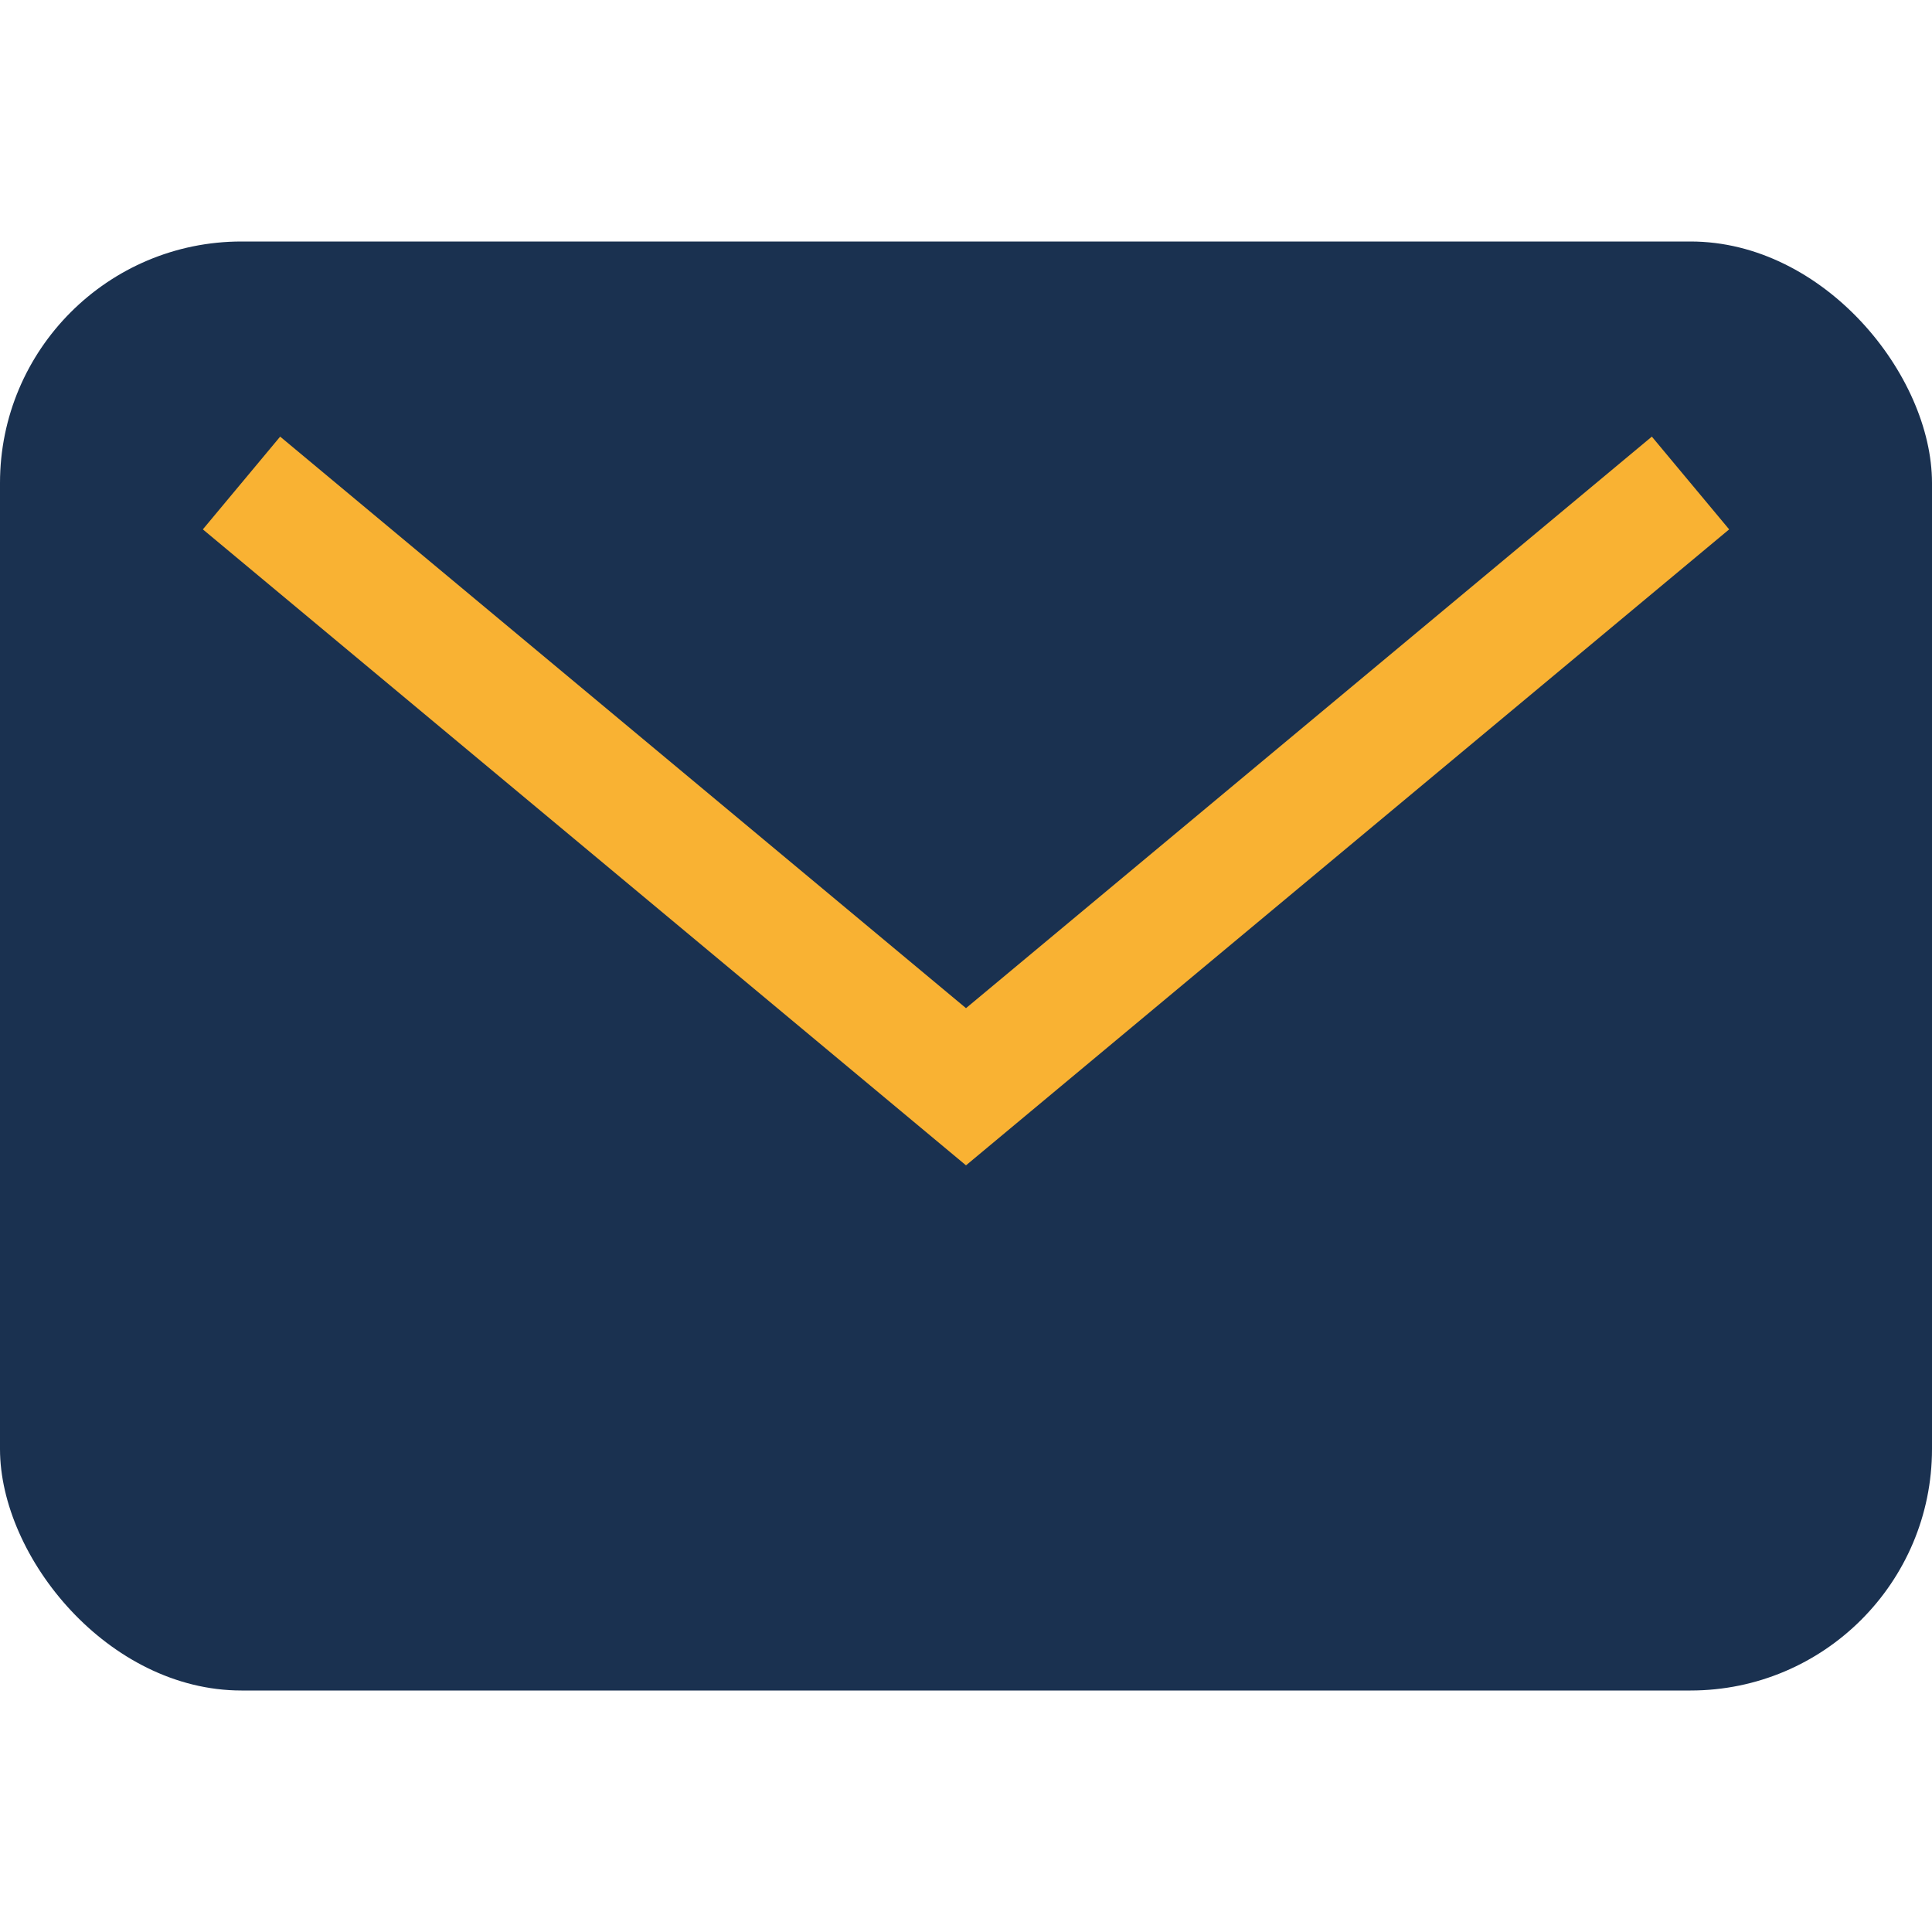
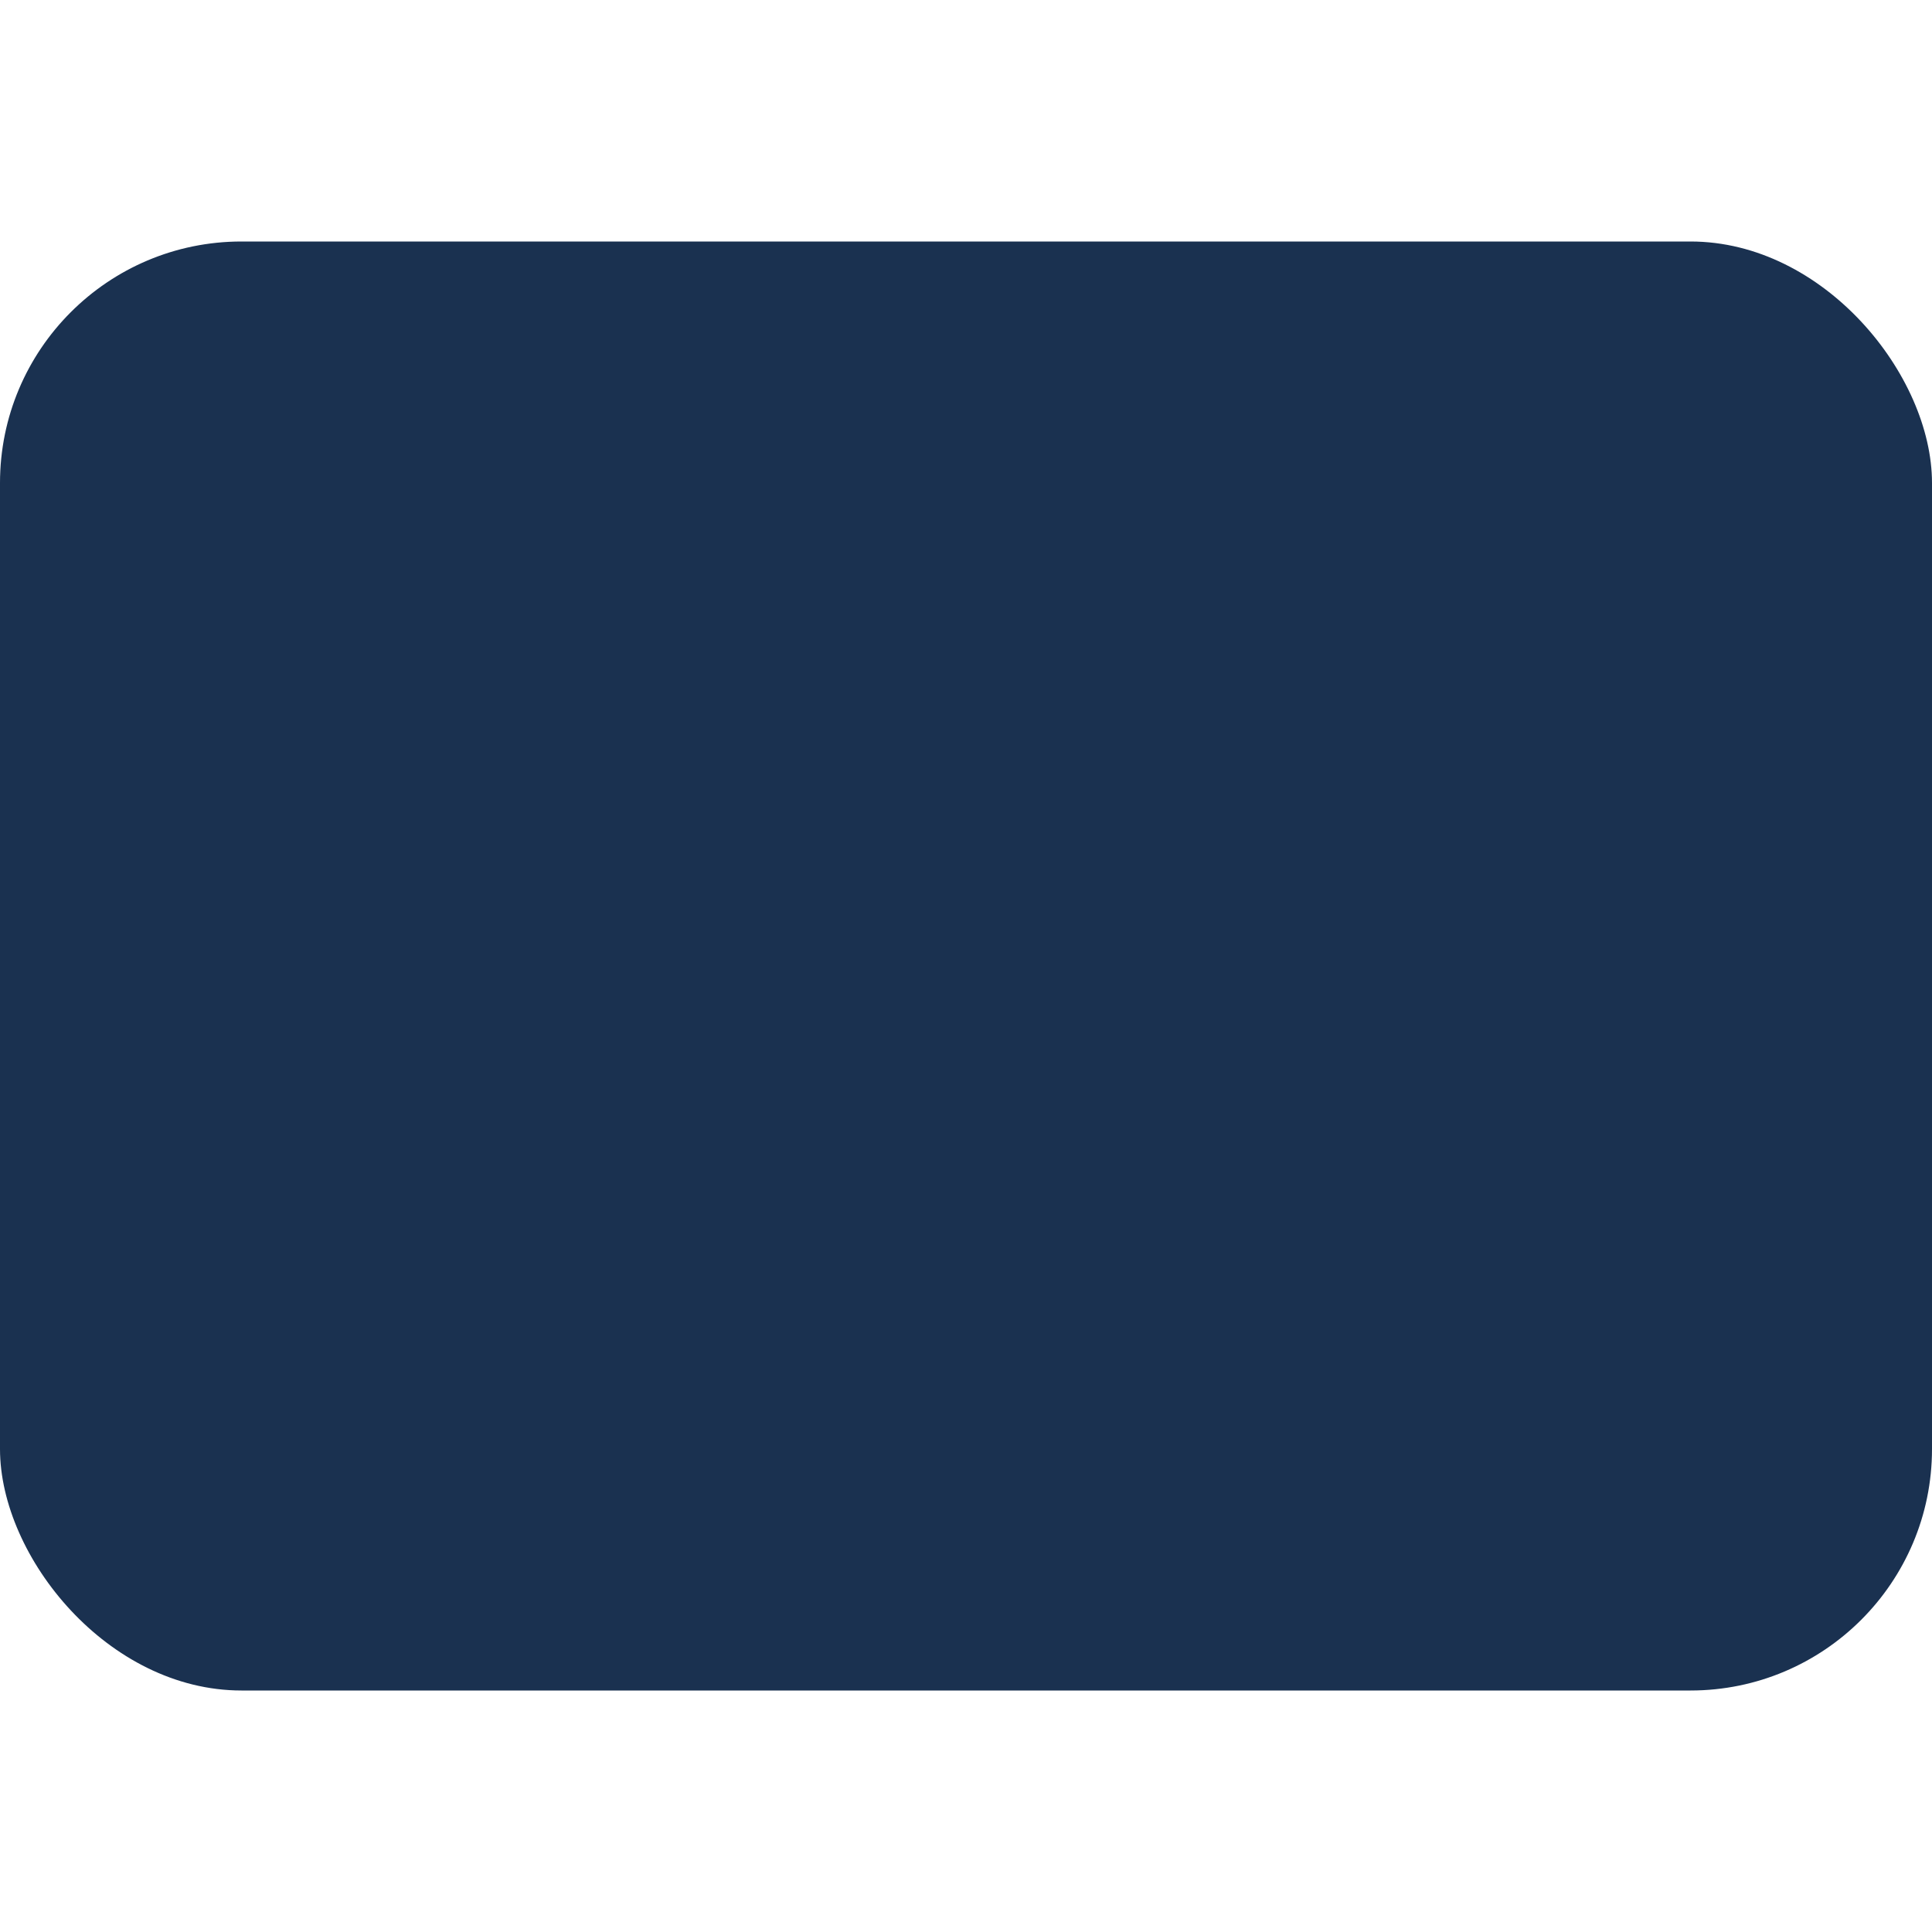
<svg xmlns="http://www.w3.org/2000/svg" width="32" height="32" viewBox="0 0 32 32">
  <rect width="32" height="24" y="4" rx="4" fill="#1A3150" />
-   <polyline points="4,8 16,18 28,8" fill="none" stroke="#F9B233" stroke-width="2" />
</svg>